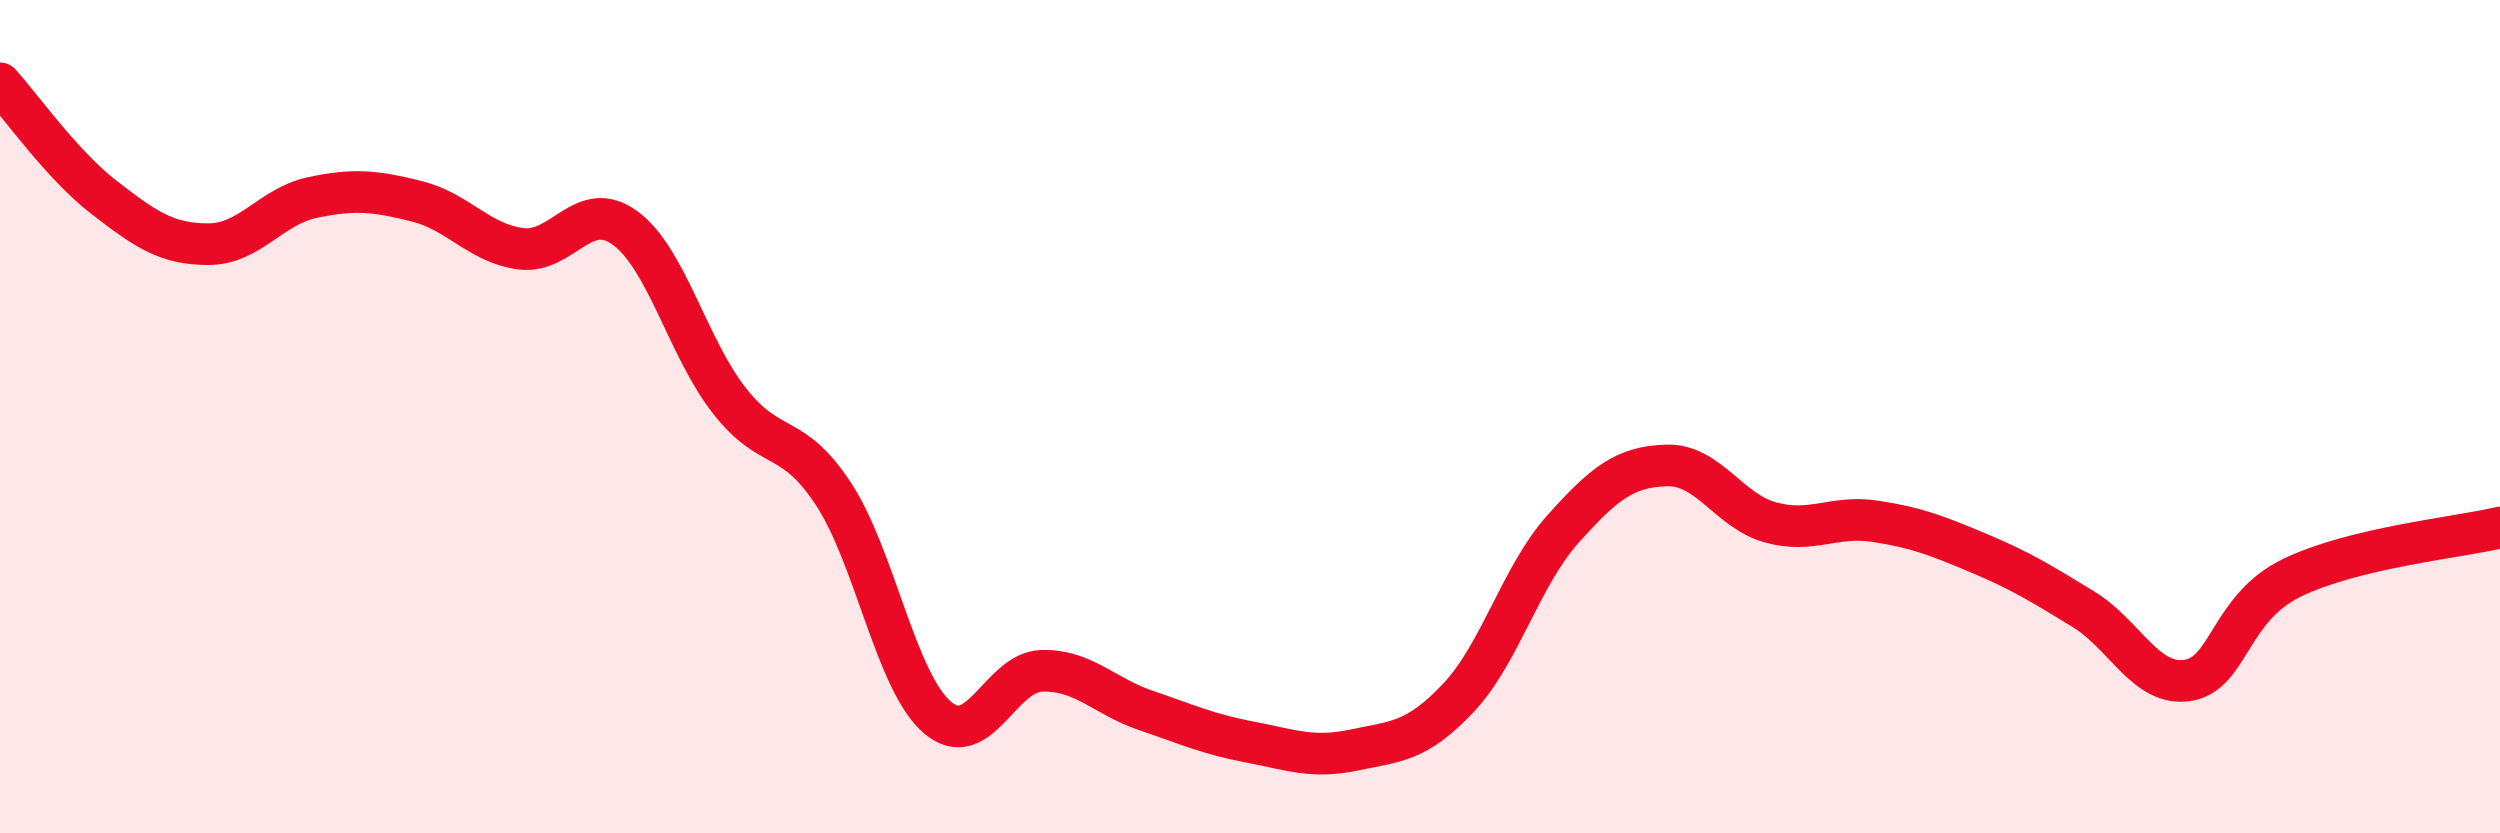
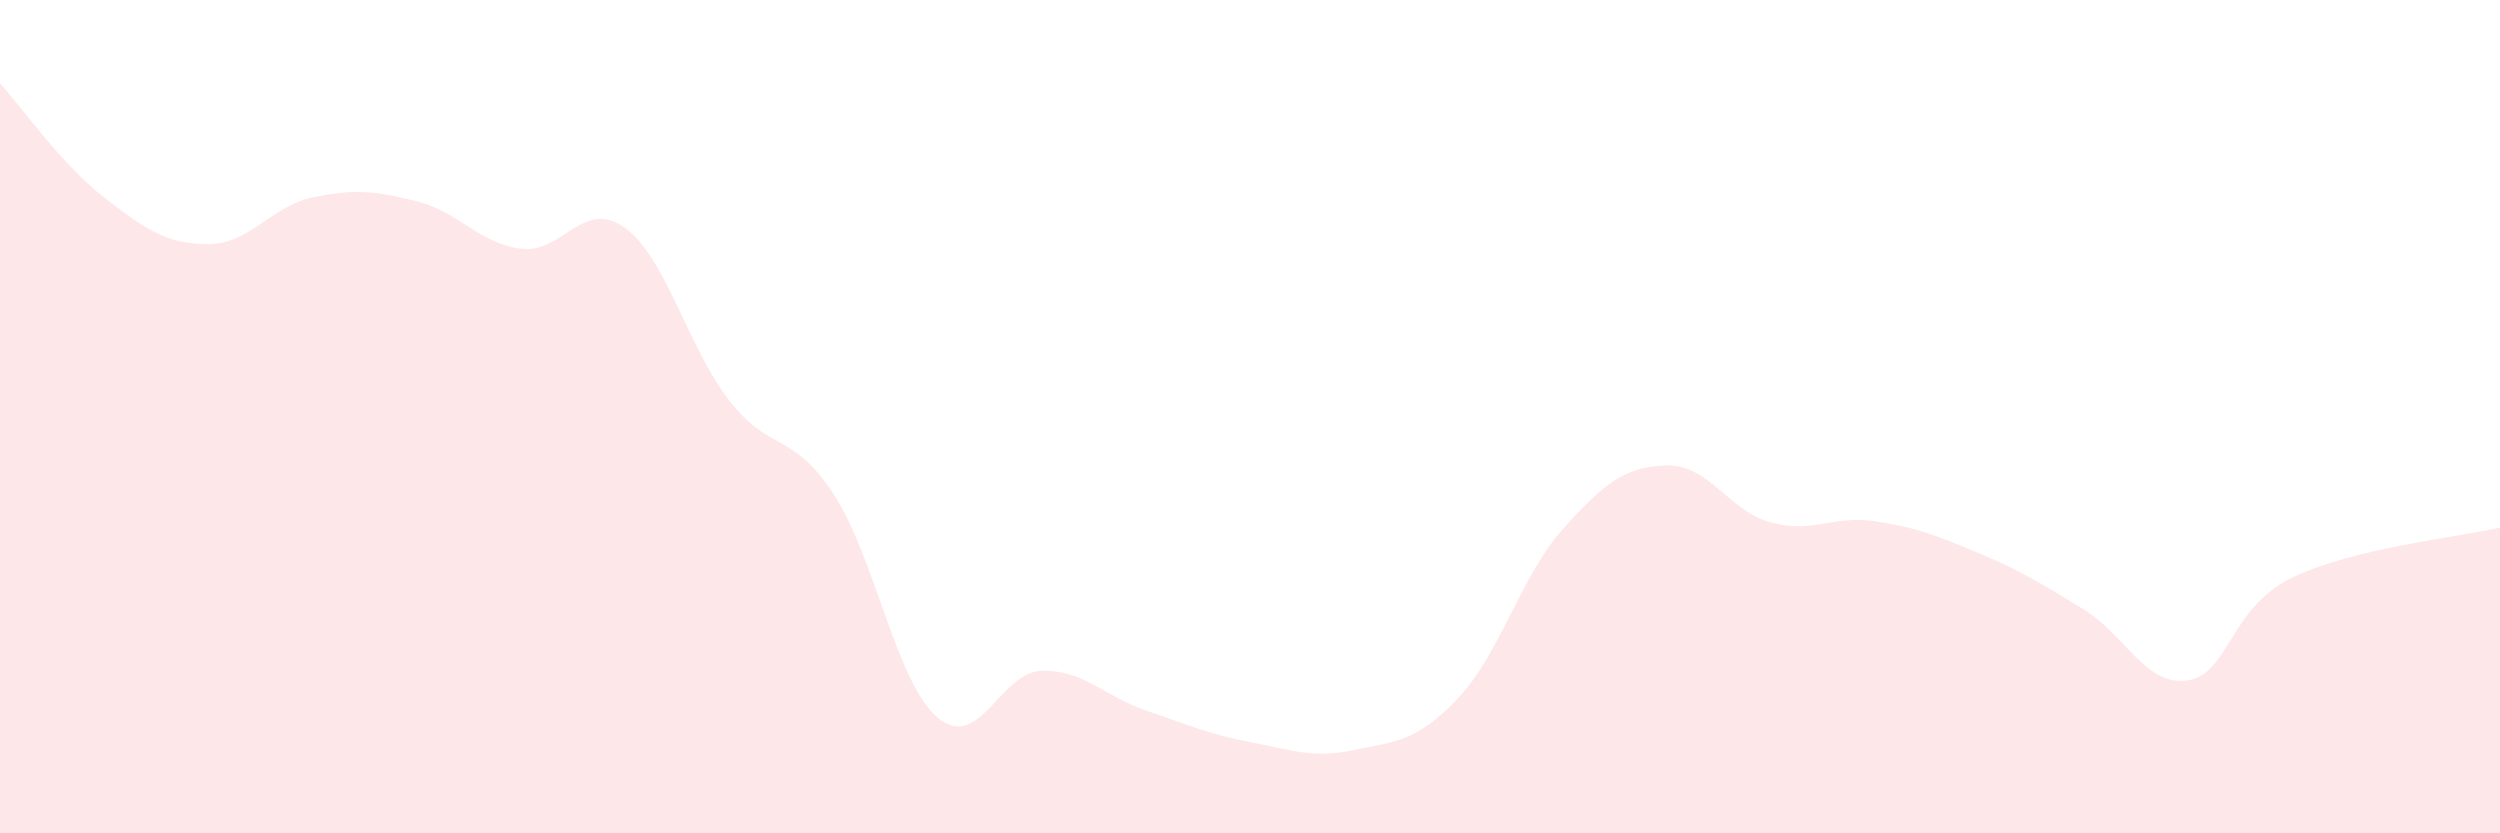
<svg xmlns="http://www.w3.org/2000/svg" width="60" height="20" viewBox="0 0 60 20">
  <path d="M 0,2 C 0.5,2.55 1.5,3.97 2.5,4.74 C 3.5,5.51 4,5.86 5,5.86 C 6,5.86 6.5,4.95 7.5,4.74 C 8.5,4.53 9,4.58 10,4.83 C 11,5.08 11.5,5.84 12.5,5.97 C 13.5,6.1 14,4.74 15,5.47 C 16,6.2 16.5,8.33 17.5,9.61 C 18.5,10.89 19,10.33 20,11.85 C 21,13.37 21.5,16.37 22.5,17.22 C 23.5,18.07 24,16.13 25,16.1 C 26,16.07 26.5,16.71 27.5,17.05 C 28.5,17.39 29,17.62 30,17.81 C 31,18 31.5,18.21 32.5,18 C 33.5,17.79 34,17.81 35,16.75 C 36,15.69 36.5,13.83 37.5,12.71 C 38.5,11.59 39,11.2 40,11.17 C 41,11.14 41.5,12.27 42.5,12.54 C 43.5,12.81 44,12.36 45,12.51 C 46,12.66 46.5,12.86 47.5,13.28 C 48.5,13.7 49,14.01 50,14.62 C 51,15.23 51.5,16.48 52.5,16.33 C 53.5,16.18 53.5,14.6 55,13.87 C 56.5,13.14 59,12.9 60,12.66L60 20L0 20Z" fill="#EB0A25" opacity="0.1" stroke-linecap="round" stroke-linejoin="round" />
-   <path d="M 0,2 C 0.5,2.55 1.5,3.97 2.5,4.74 C 3.5,5.51 4,5.86 5,5.86 C 6,5.86 6.5,4.95 7.5,4.74 C 8.5,4.53 9,4.58 10,4.83 C 11,5.08 11.5,5.84 12.5,5.97 C 13.5,6.1 14,4.74 15,5.47 C 16,6.2 16.5,8.33 17.5,9.61 C 18.5,10.89 19,10.33 20,11.85 C 21,13.37 21.5,16.37 22.5,17.22 C 23.5,18.07 24,16.13 25,16.1 C 26,16.07 26.5,16.71 27.5,17.05 C 28.5,17.39 29,17.62 30,17.81 C 31,18 31.5,18.21 32.5,18 C 33.5,17.79 34,17.81 35,16.75 C 36,15.69 36.5,13.83 37.5,12.71 C 38.5,11.59 39,11.2 40,11.17 C 41,11.14 41.5,12.27 42.5,12.54 C 43.5,12.81 44,12.36 45,12.51 C 46,12.66 46.5,12.86 47.5,13.28 C 48.5,13.7 49,14.01 50,14.62 C 51,15.23 51.5,16.48 52.5,16.33 C 53.5,16.18 53.5,14.6 55,13.87 C 56.5,13.14 59,12.9 60,12.66" stroke="#EB0A25" stroke-width="1" fill="none" stroke-linecap="round" stroke-linejoin="round" />
</svg>